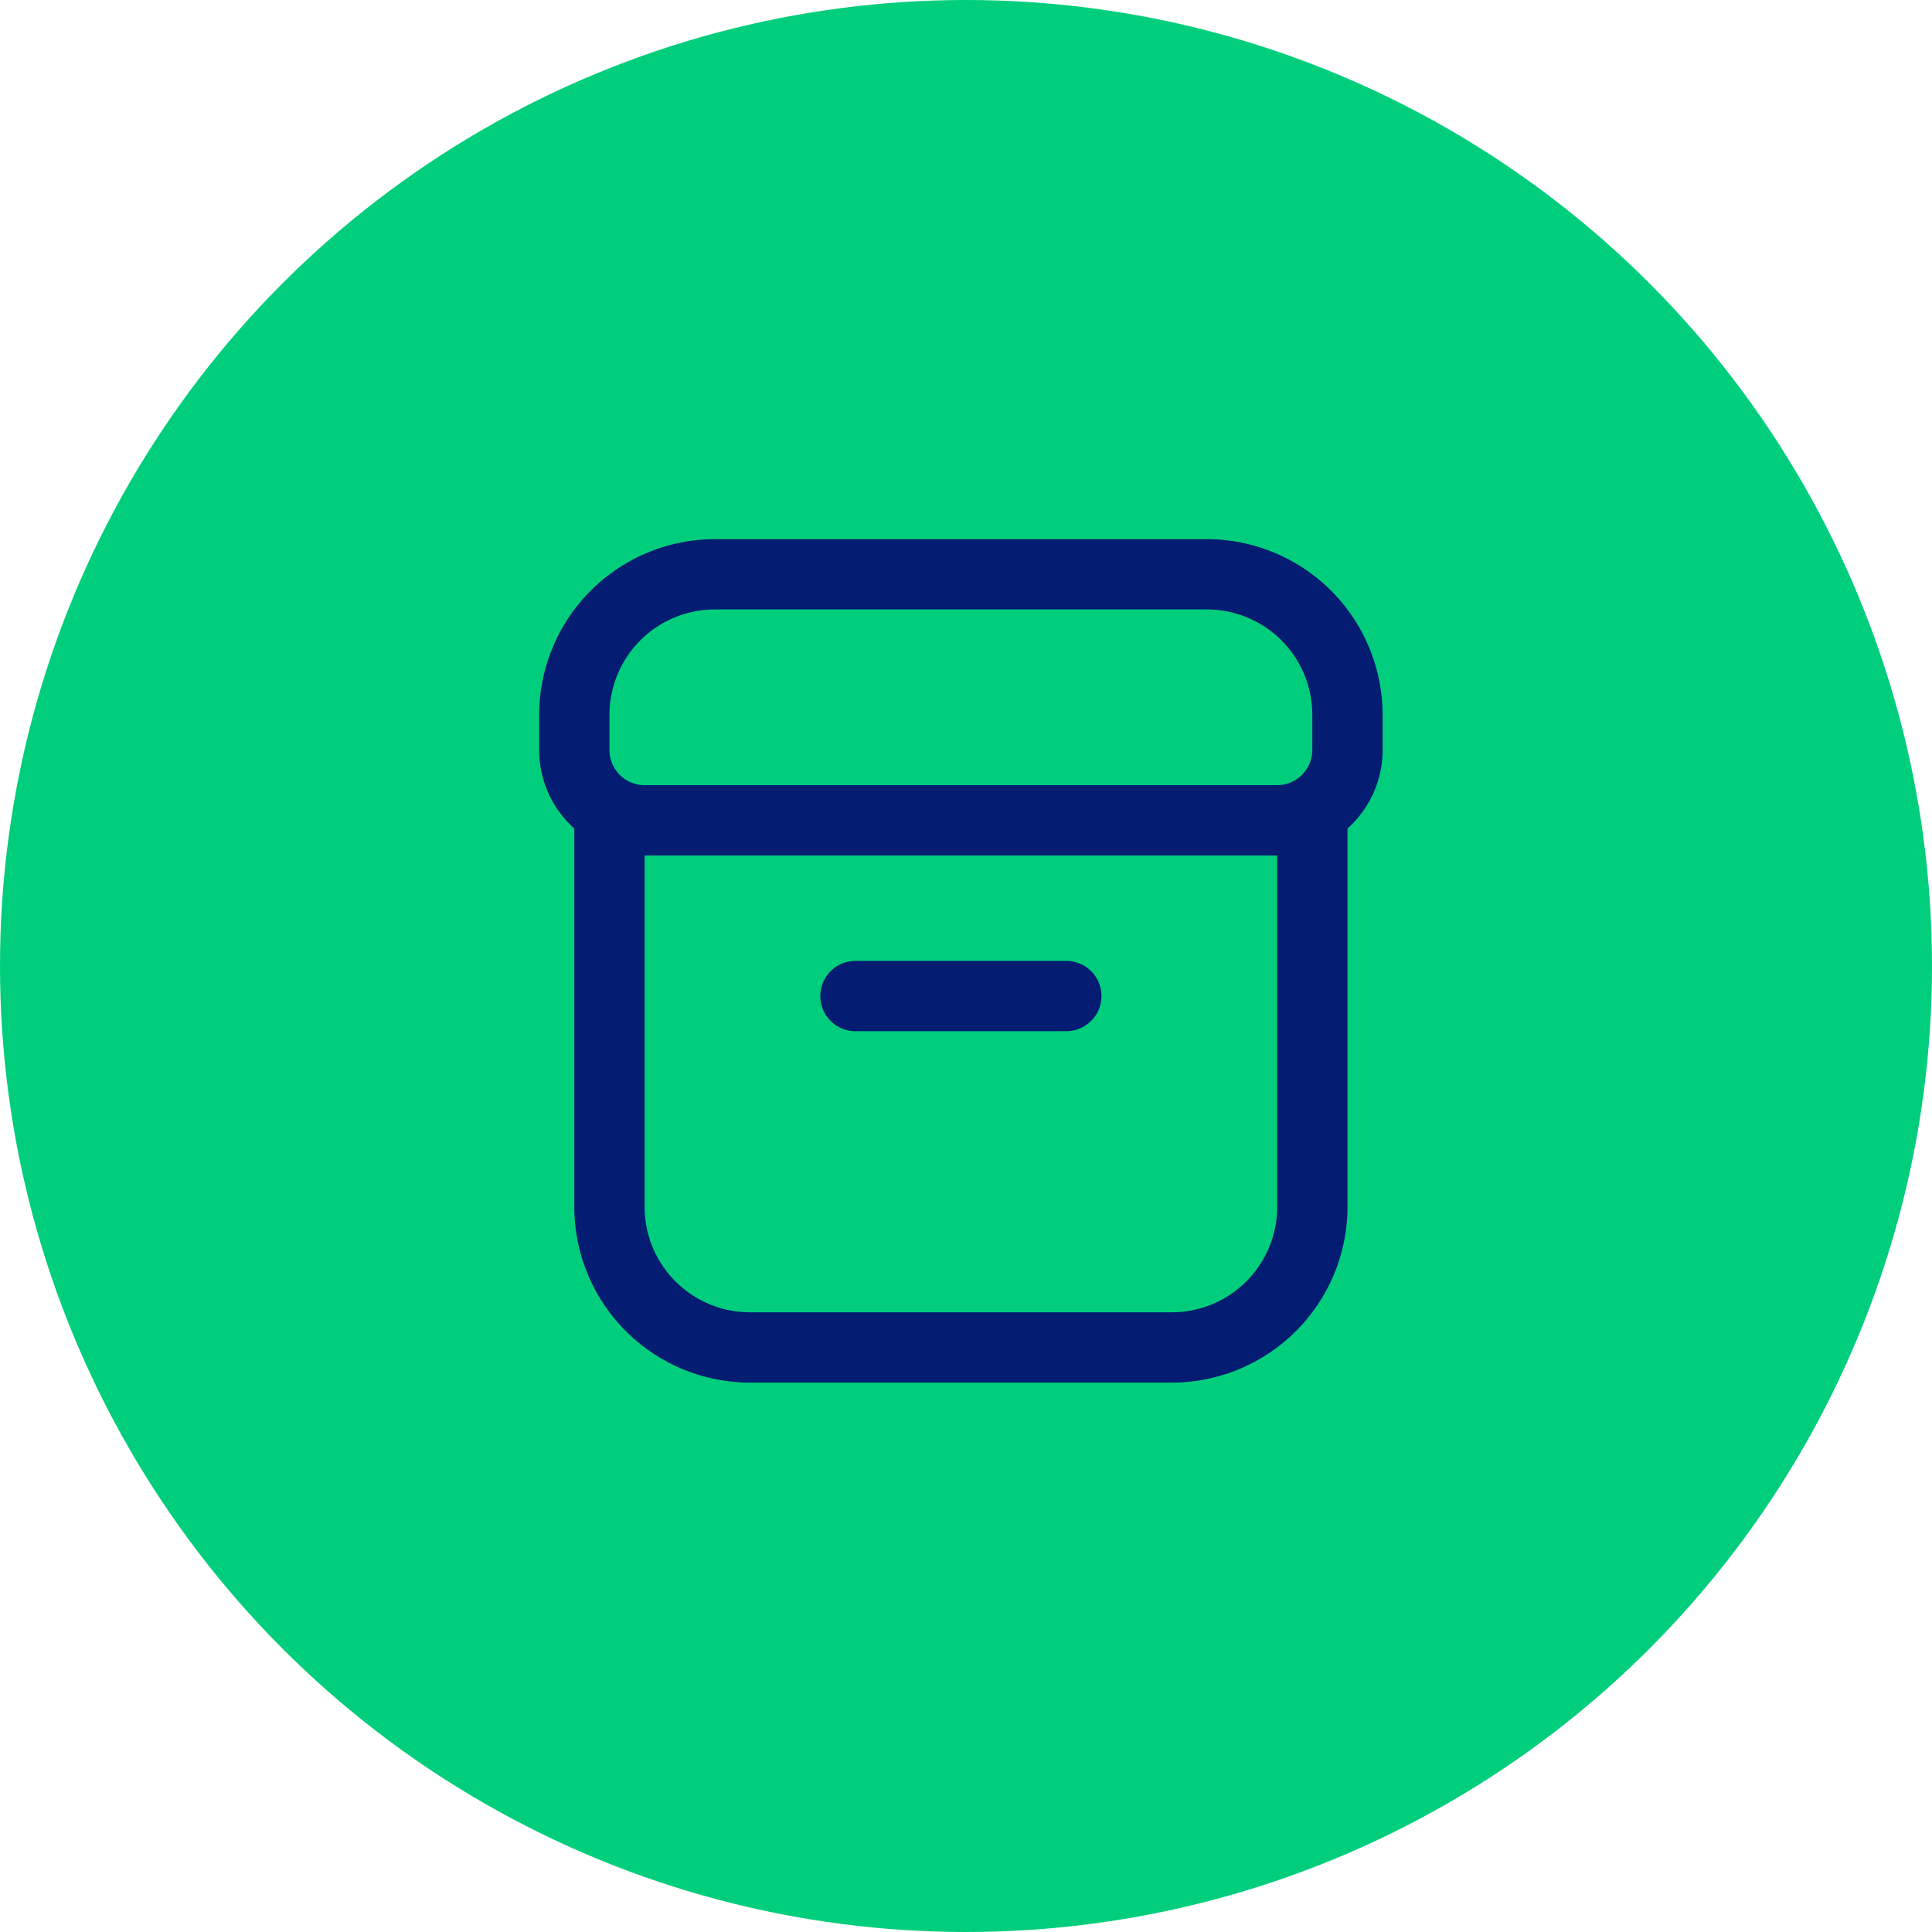
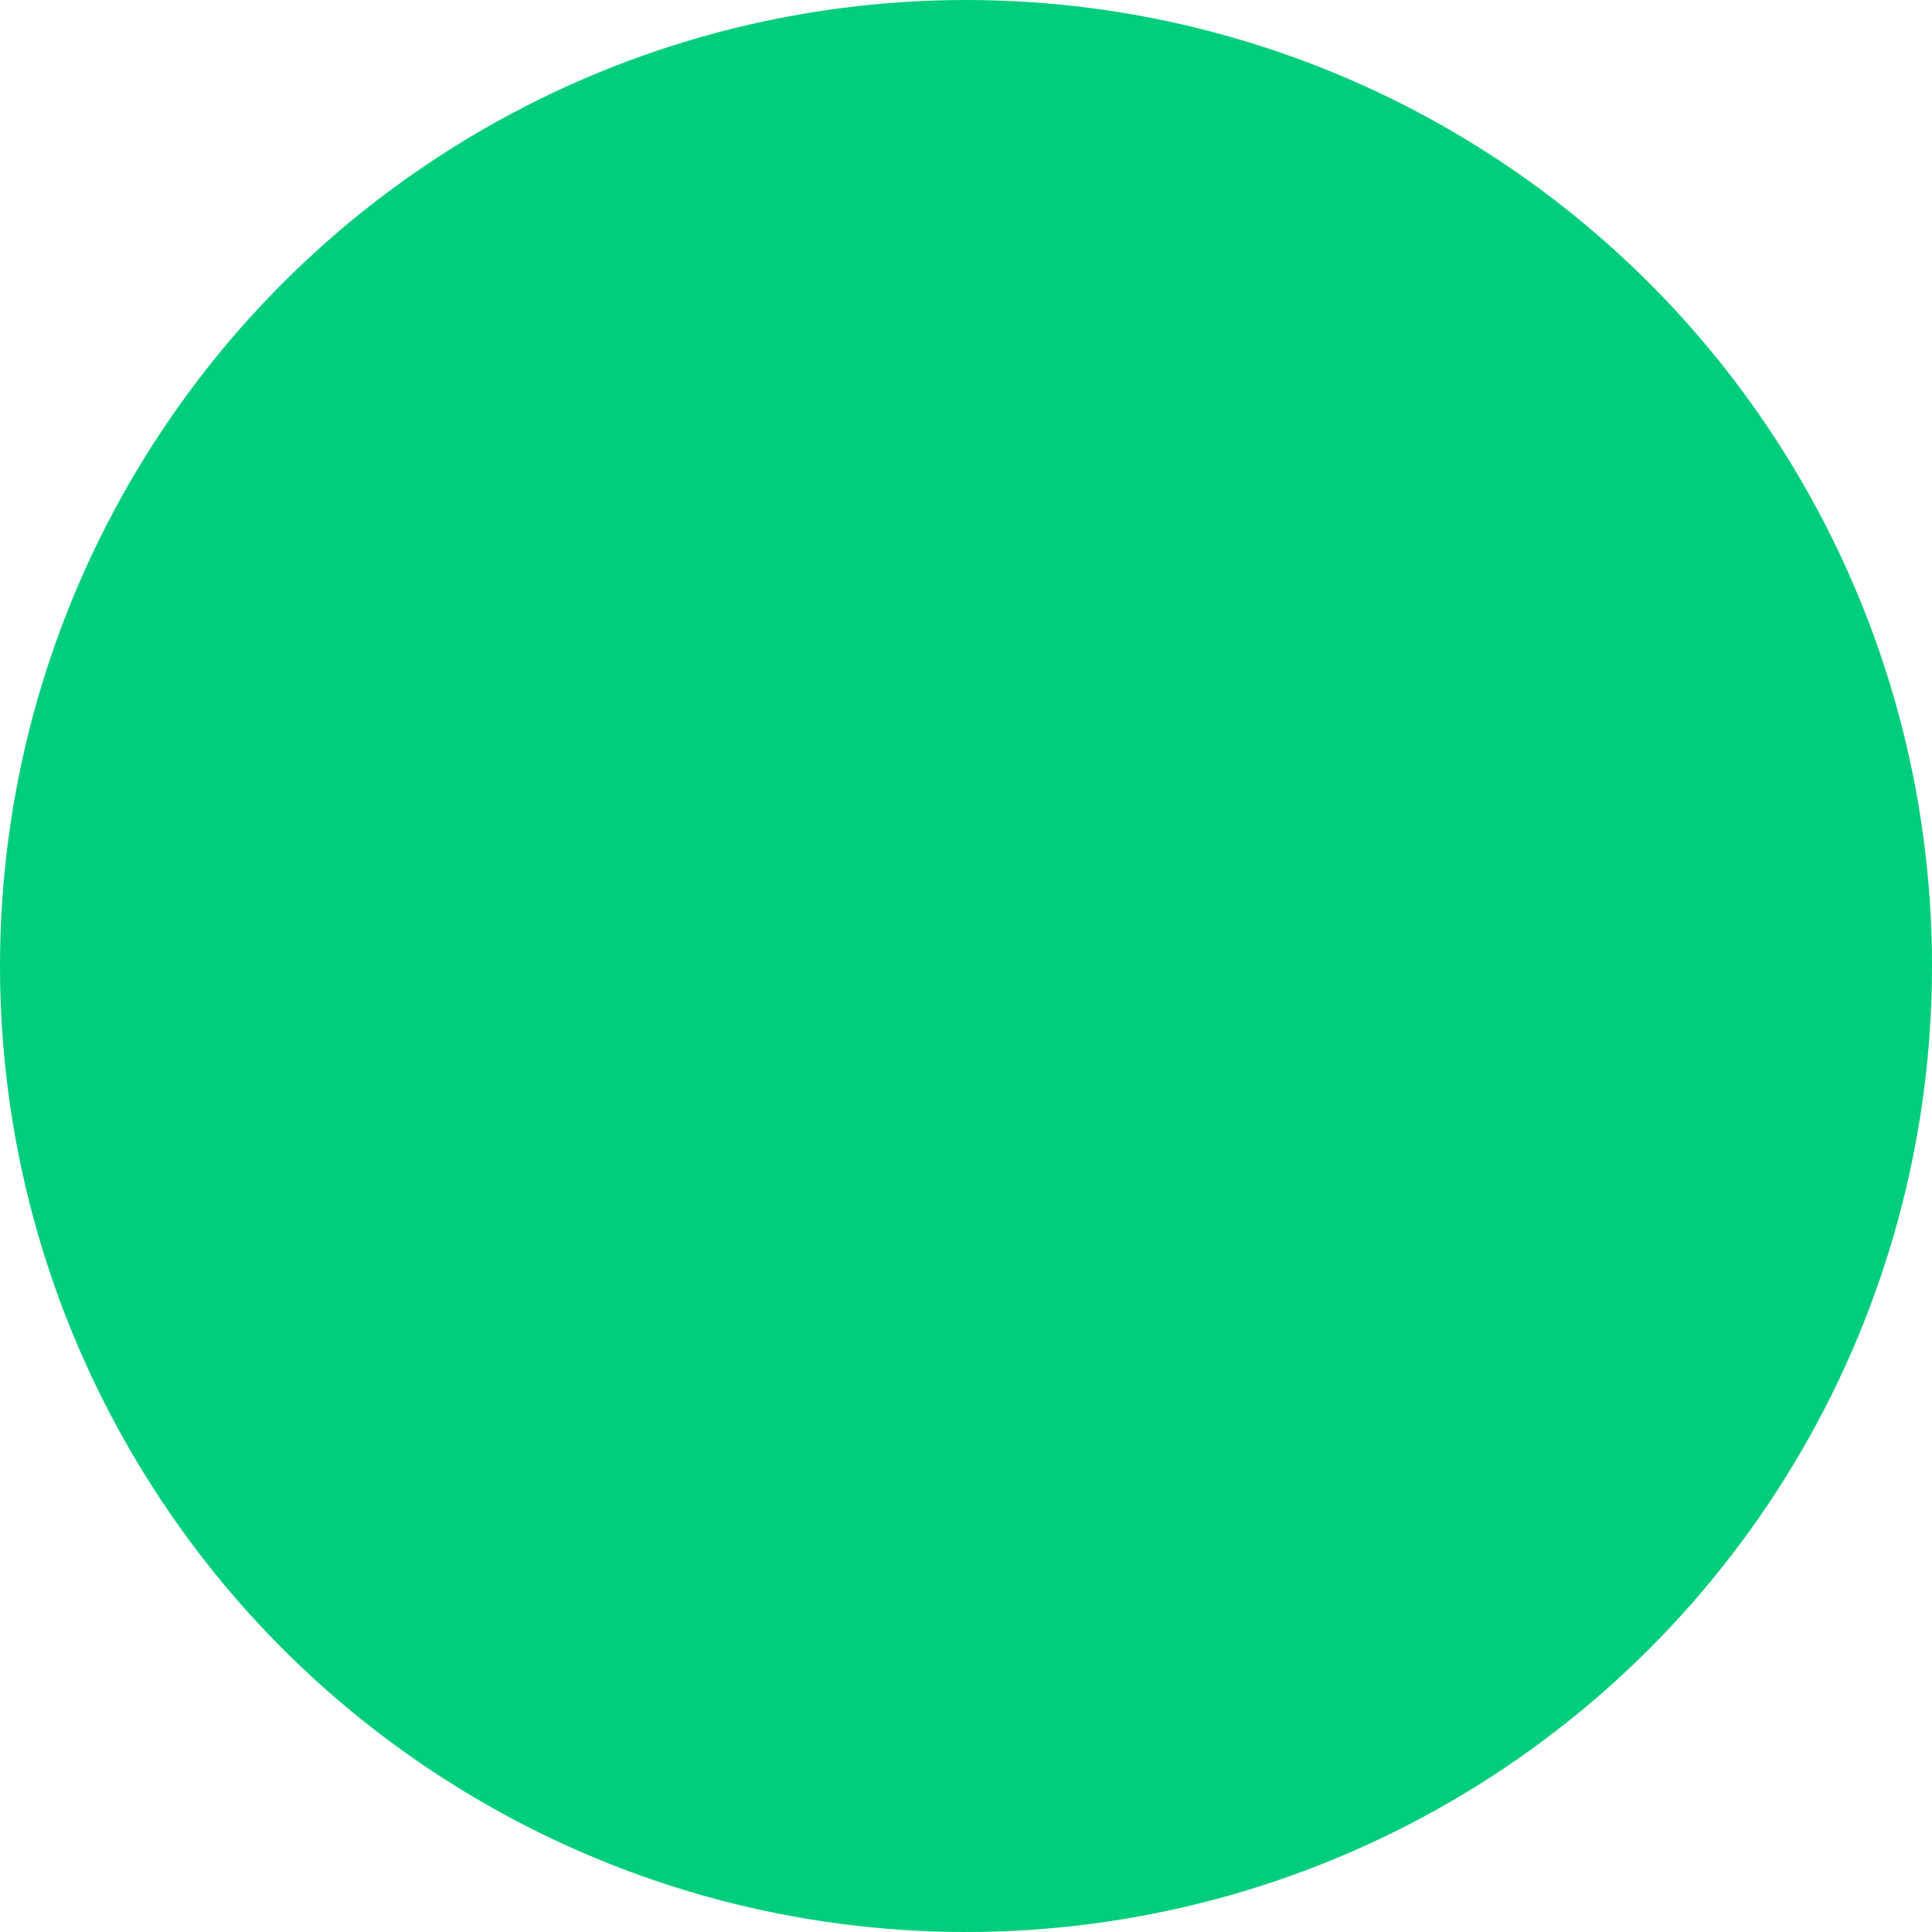
<svg xmlns="http://www.w3.org/2000/svg" width="86" height="86" viewBox="0 0 86 86">
  <g transform="translate(-494 -2457)">
    <circle cx="43" cy="43" r="43" transform="translate(494 2457)" fill="#00ce7c" />
    <g transform="translate(518 2481)">
-       <path d="M9.564,15.129h9.386a1.564,1.564,0,0,0,0-3.129H9.564a1.564,1.564,0,0,0,0,3.129Z" transform="translate(4.515 6.773)" fill="#041c71" />
-       <path d="M29.723,0H7.822A7.831,7.831,0,0,0,0,7.822V9.386a4.693,4.693,0,0,0,1.564,3.495V29.723a7.831,7.831,0,0,0,7.822,7.822H28.159a7.831,7.831,0,0,0,7.822-7.822V12.881a4.693,4.693,0,0,0,1.564-3.495V7.822A7.831,7.831,0,0,0,29.723,0ZM3.129,7.822A4.693,4.693,0,0,1,7.822,3.129h21.9a4.693,4.693,0,0,1,4.693,4.693V9.386a1.564,1.564,0,0,1-1.564,1.564H4.693A1.564,1.564,0,0,1,3.129,9.386Zm29.723,21.9a4.693,4.693,0,0,1-4.693,4.693H9.386a4.693,4.693,0,0,1-4.693-4.693V14.08H32.852Z" fill="#041c71" />
-     </g>
+       </g>
  </g>
</svg>